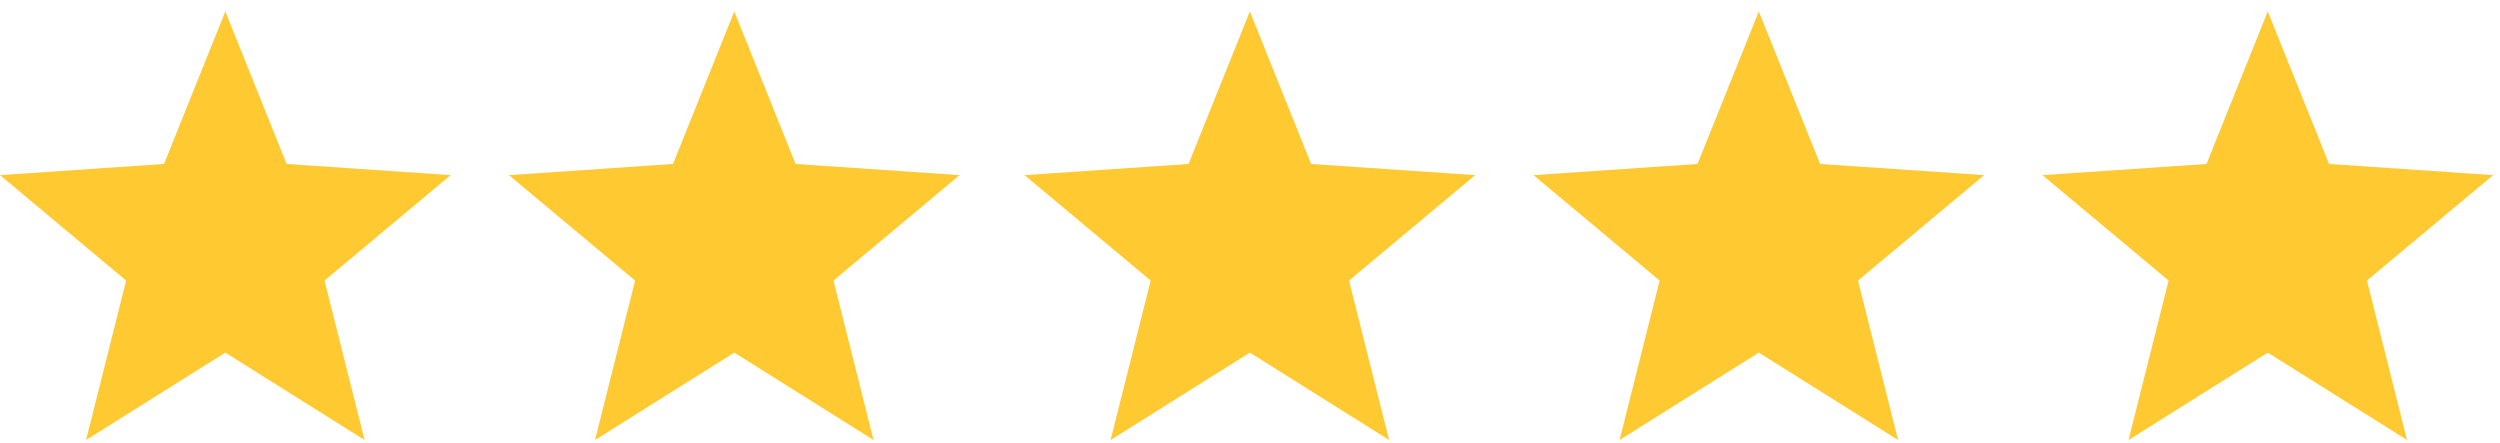
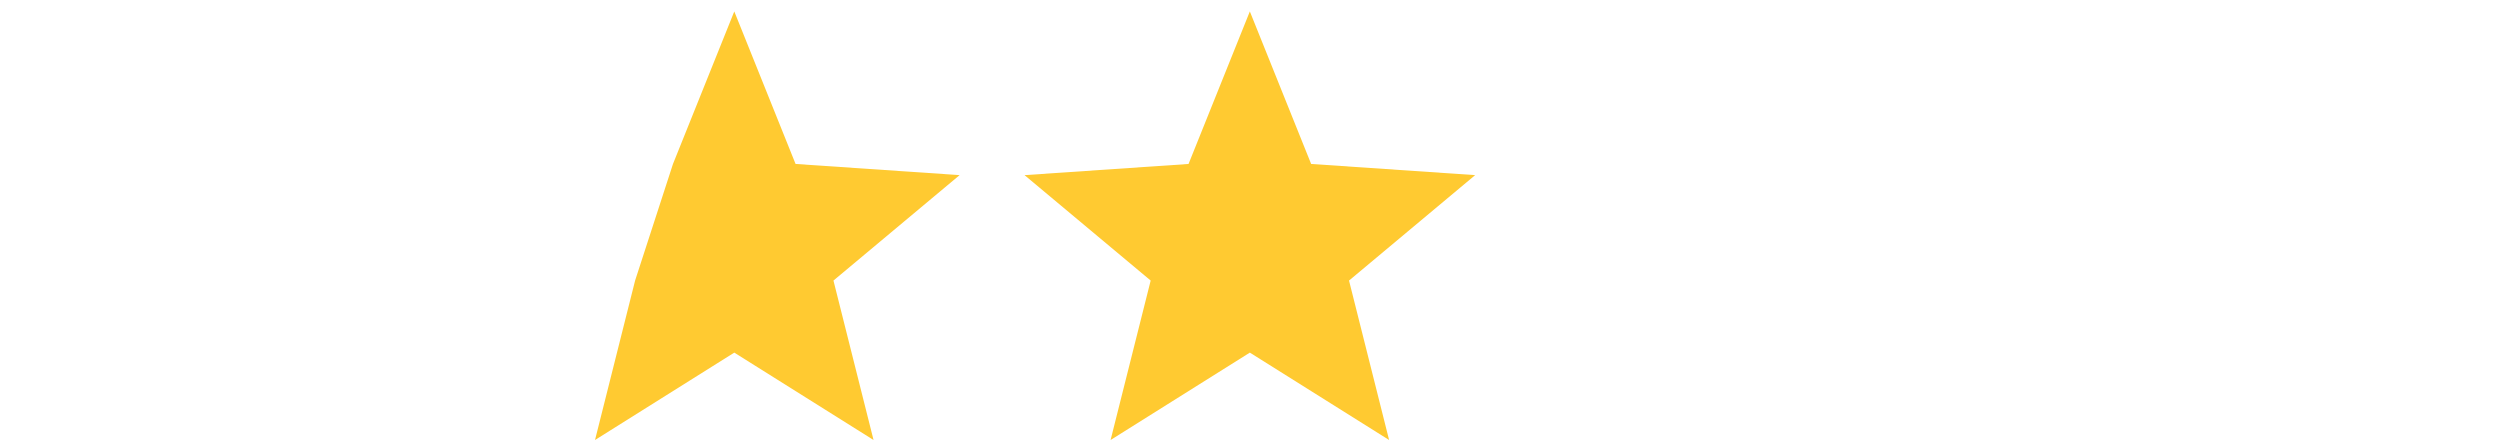
<svg xmlns="http://www.w3.org/2000/svg" fill="none" viewBox="0 0 175 31" height="31" width="175">
-   <path fill="#FFCA31" d="M15.772 0.8L20.063 11.477L31.544 12.259L22.715 19.639L25.52 30.8L15.772 24.683L6.024 30.8L8.83 19.639L0 12.259L11.481 11.477L15.772 0.8Z" />
-   <path fill="#FFCA31" d="M51.4 0.8L55.69 11.477L67.172 12.259L58.342 19.639L61.148 30.8L51.4 24.683L41.651 30.8L44.457 19.639L35.627 12.259L47.109 11.477L51.4 0.8Z" />
+   <path fill="#FFCA31" d="M51.4 0.8L55.69 11.477L67.172 12.259L58.342 19.639L61.148 30.8L51.4 24.683L41.651 30.8L44.457 19.639L47.109 11.477L51.4 0.8Z" />
  <path fill="#FFCA31" d="M87.489 0.8L91.78 11.477L103.261 12.259L94.432 19.639L97.237 30.8L87.489 24.683L77.741 30.8L80.547 19.639L71.717 12.259L83.198 11.477L87.489 0.8Z" />
-   <path fill="#FFCA31" d="M123.117 0.8L127.408 11.477L138.889 12.259L130.059 19.639L132.865 30.8L123.117 24.683L113.369 30.8L116.174 19.639L107.345 12.259L118.826 11.477L123.117 0.8Z" />
-   <path fill="#FFCA31" d="M158.744 0.8L163.035 11.477L174.516 12.259L165.687 19.639L168.492 30.8L158.744 24.683L148.996 30.8L151.802 19.639L142.972 12.259L154.453 11.477L158.744 0.8Z" />
</svg>